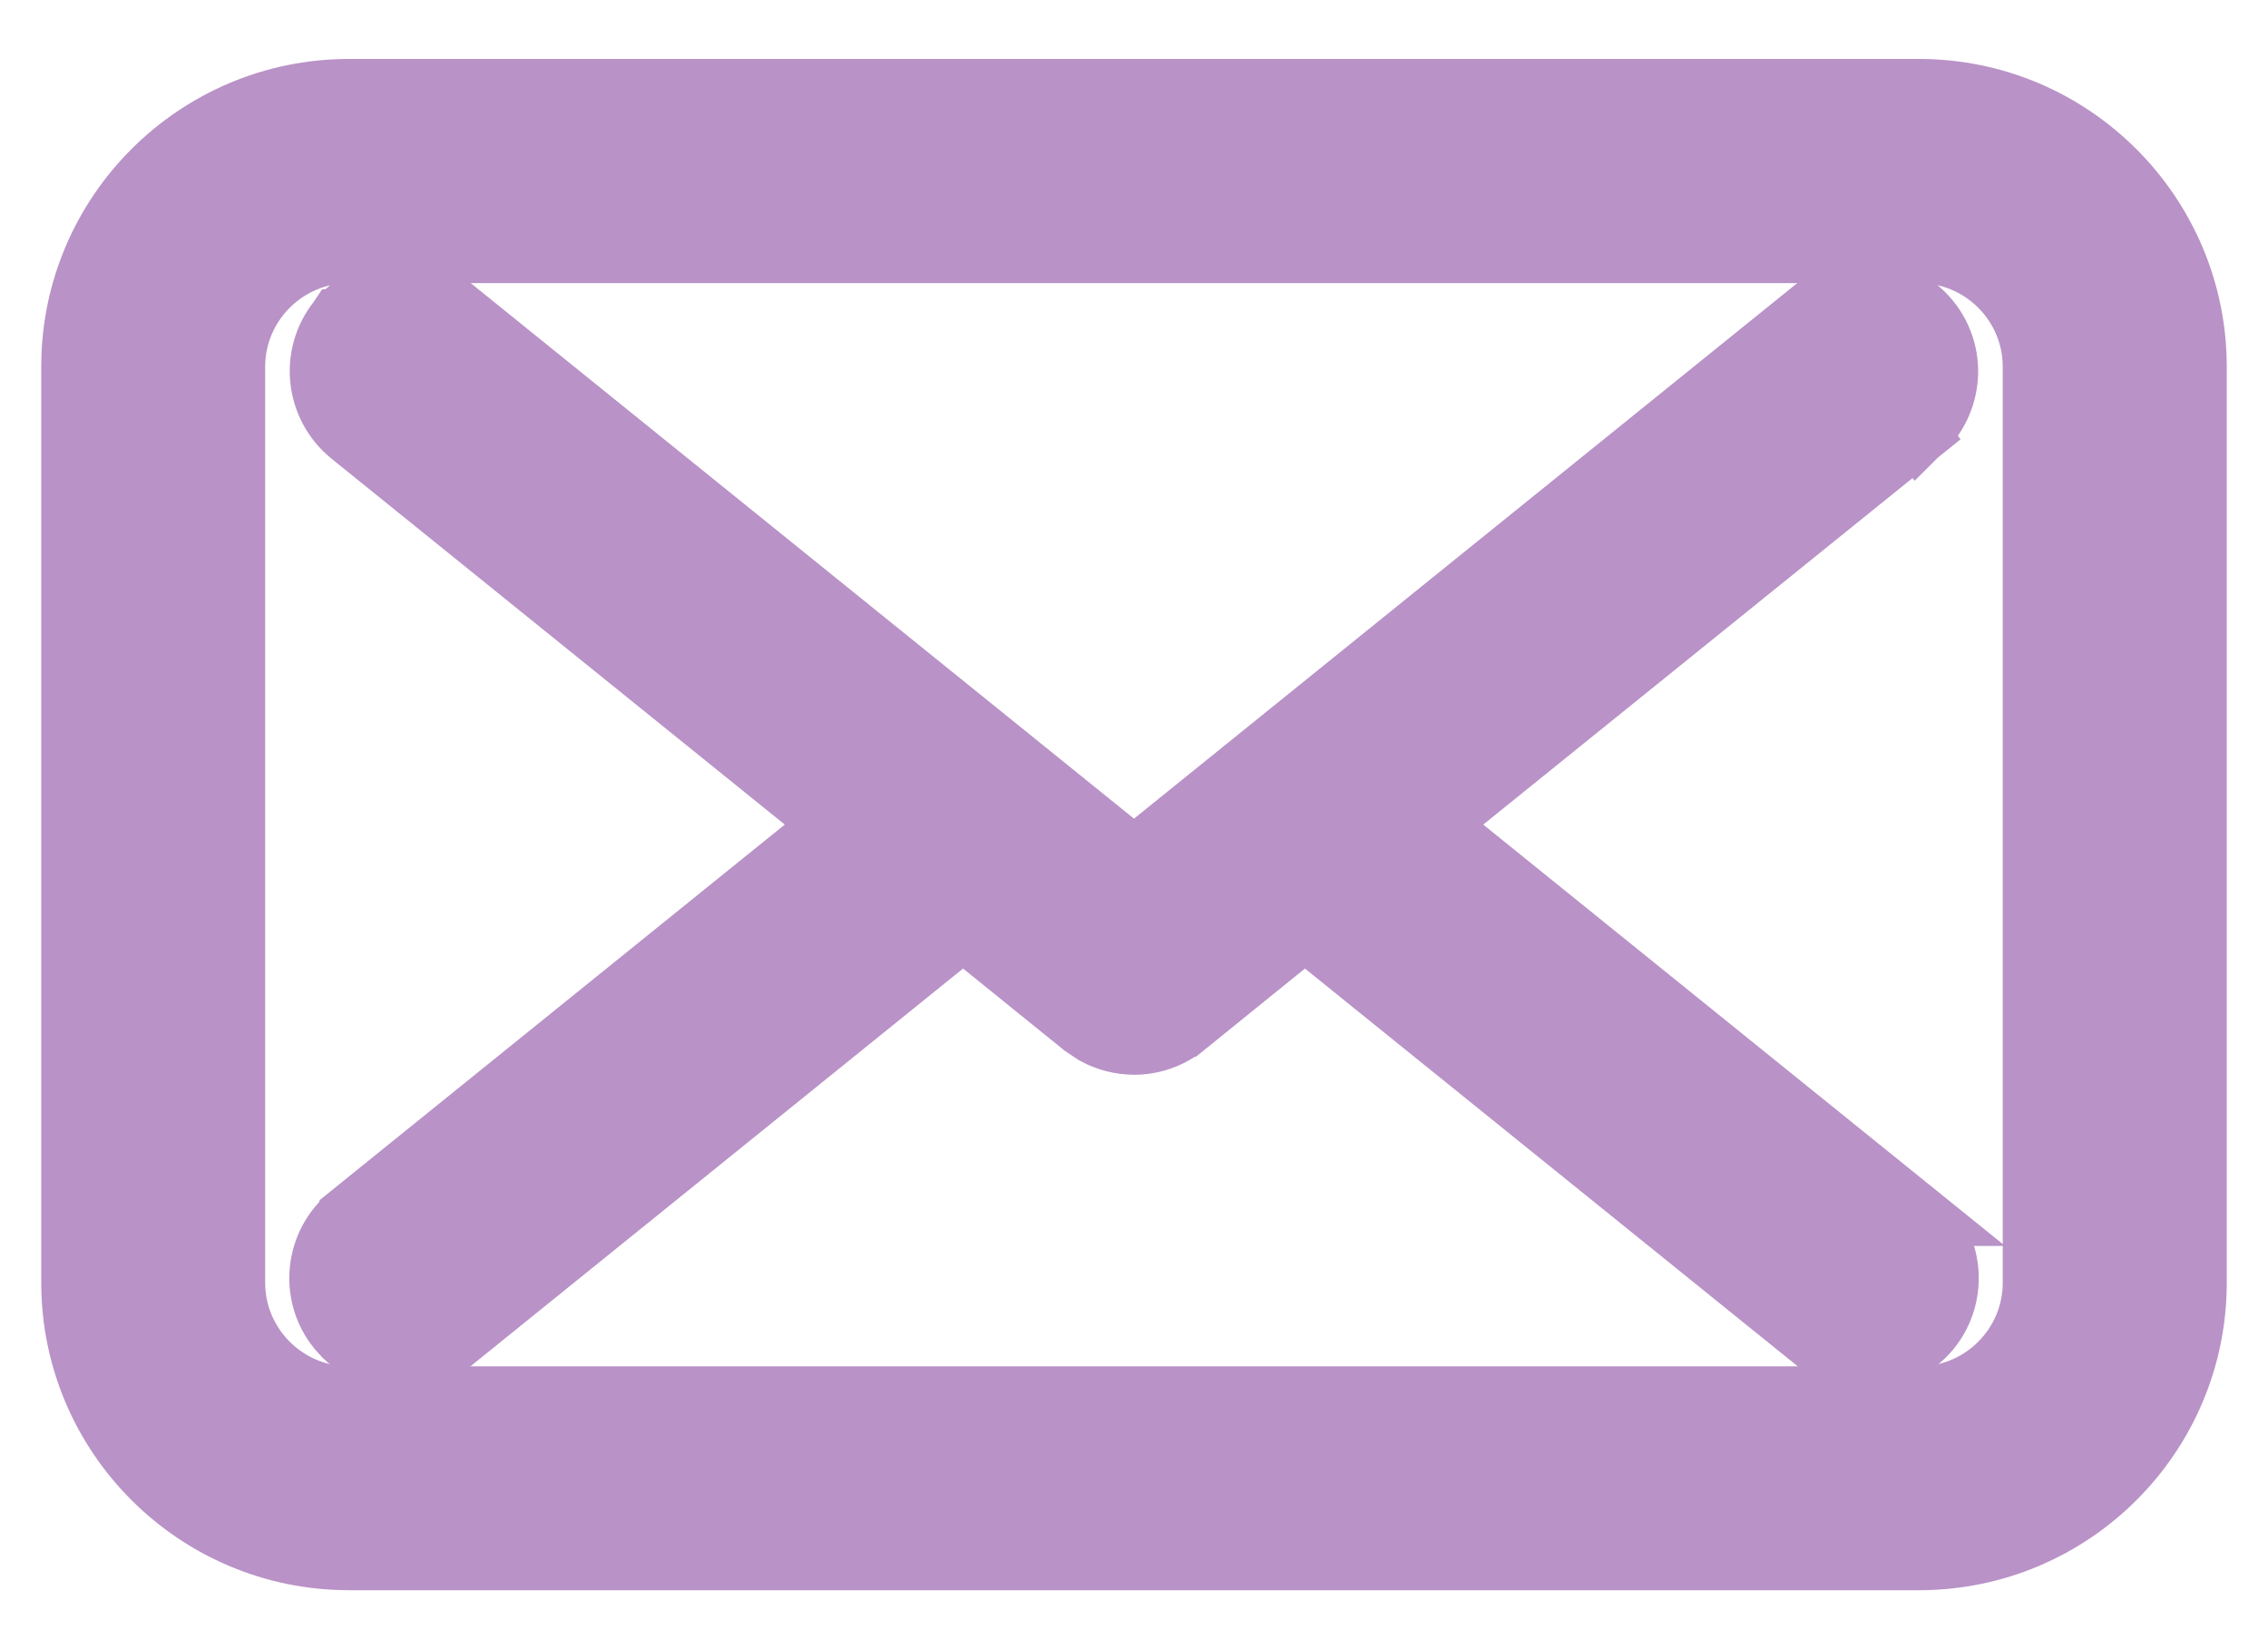
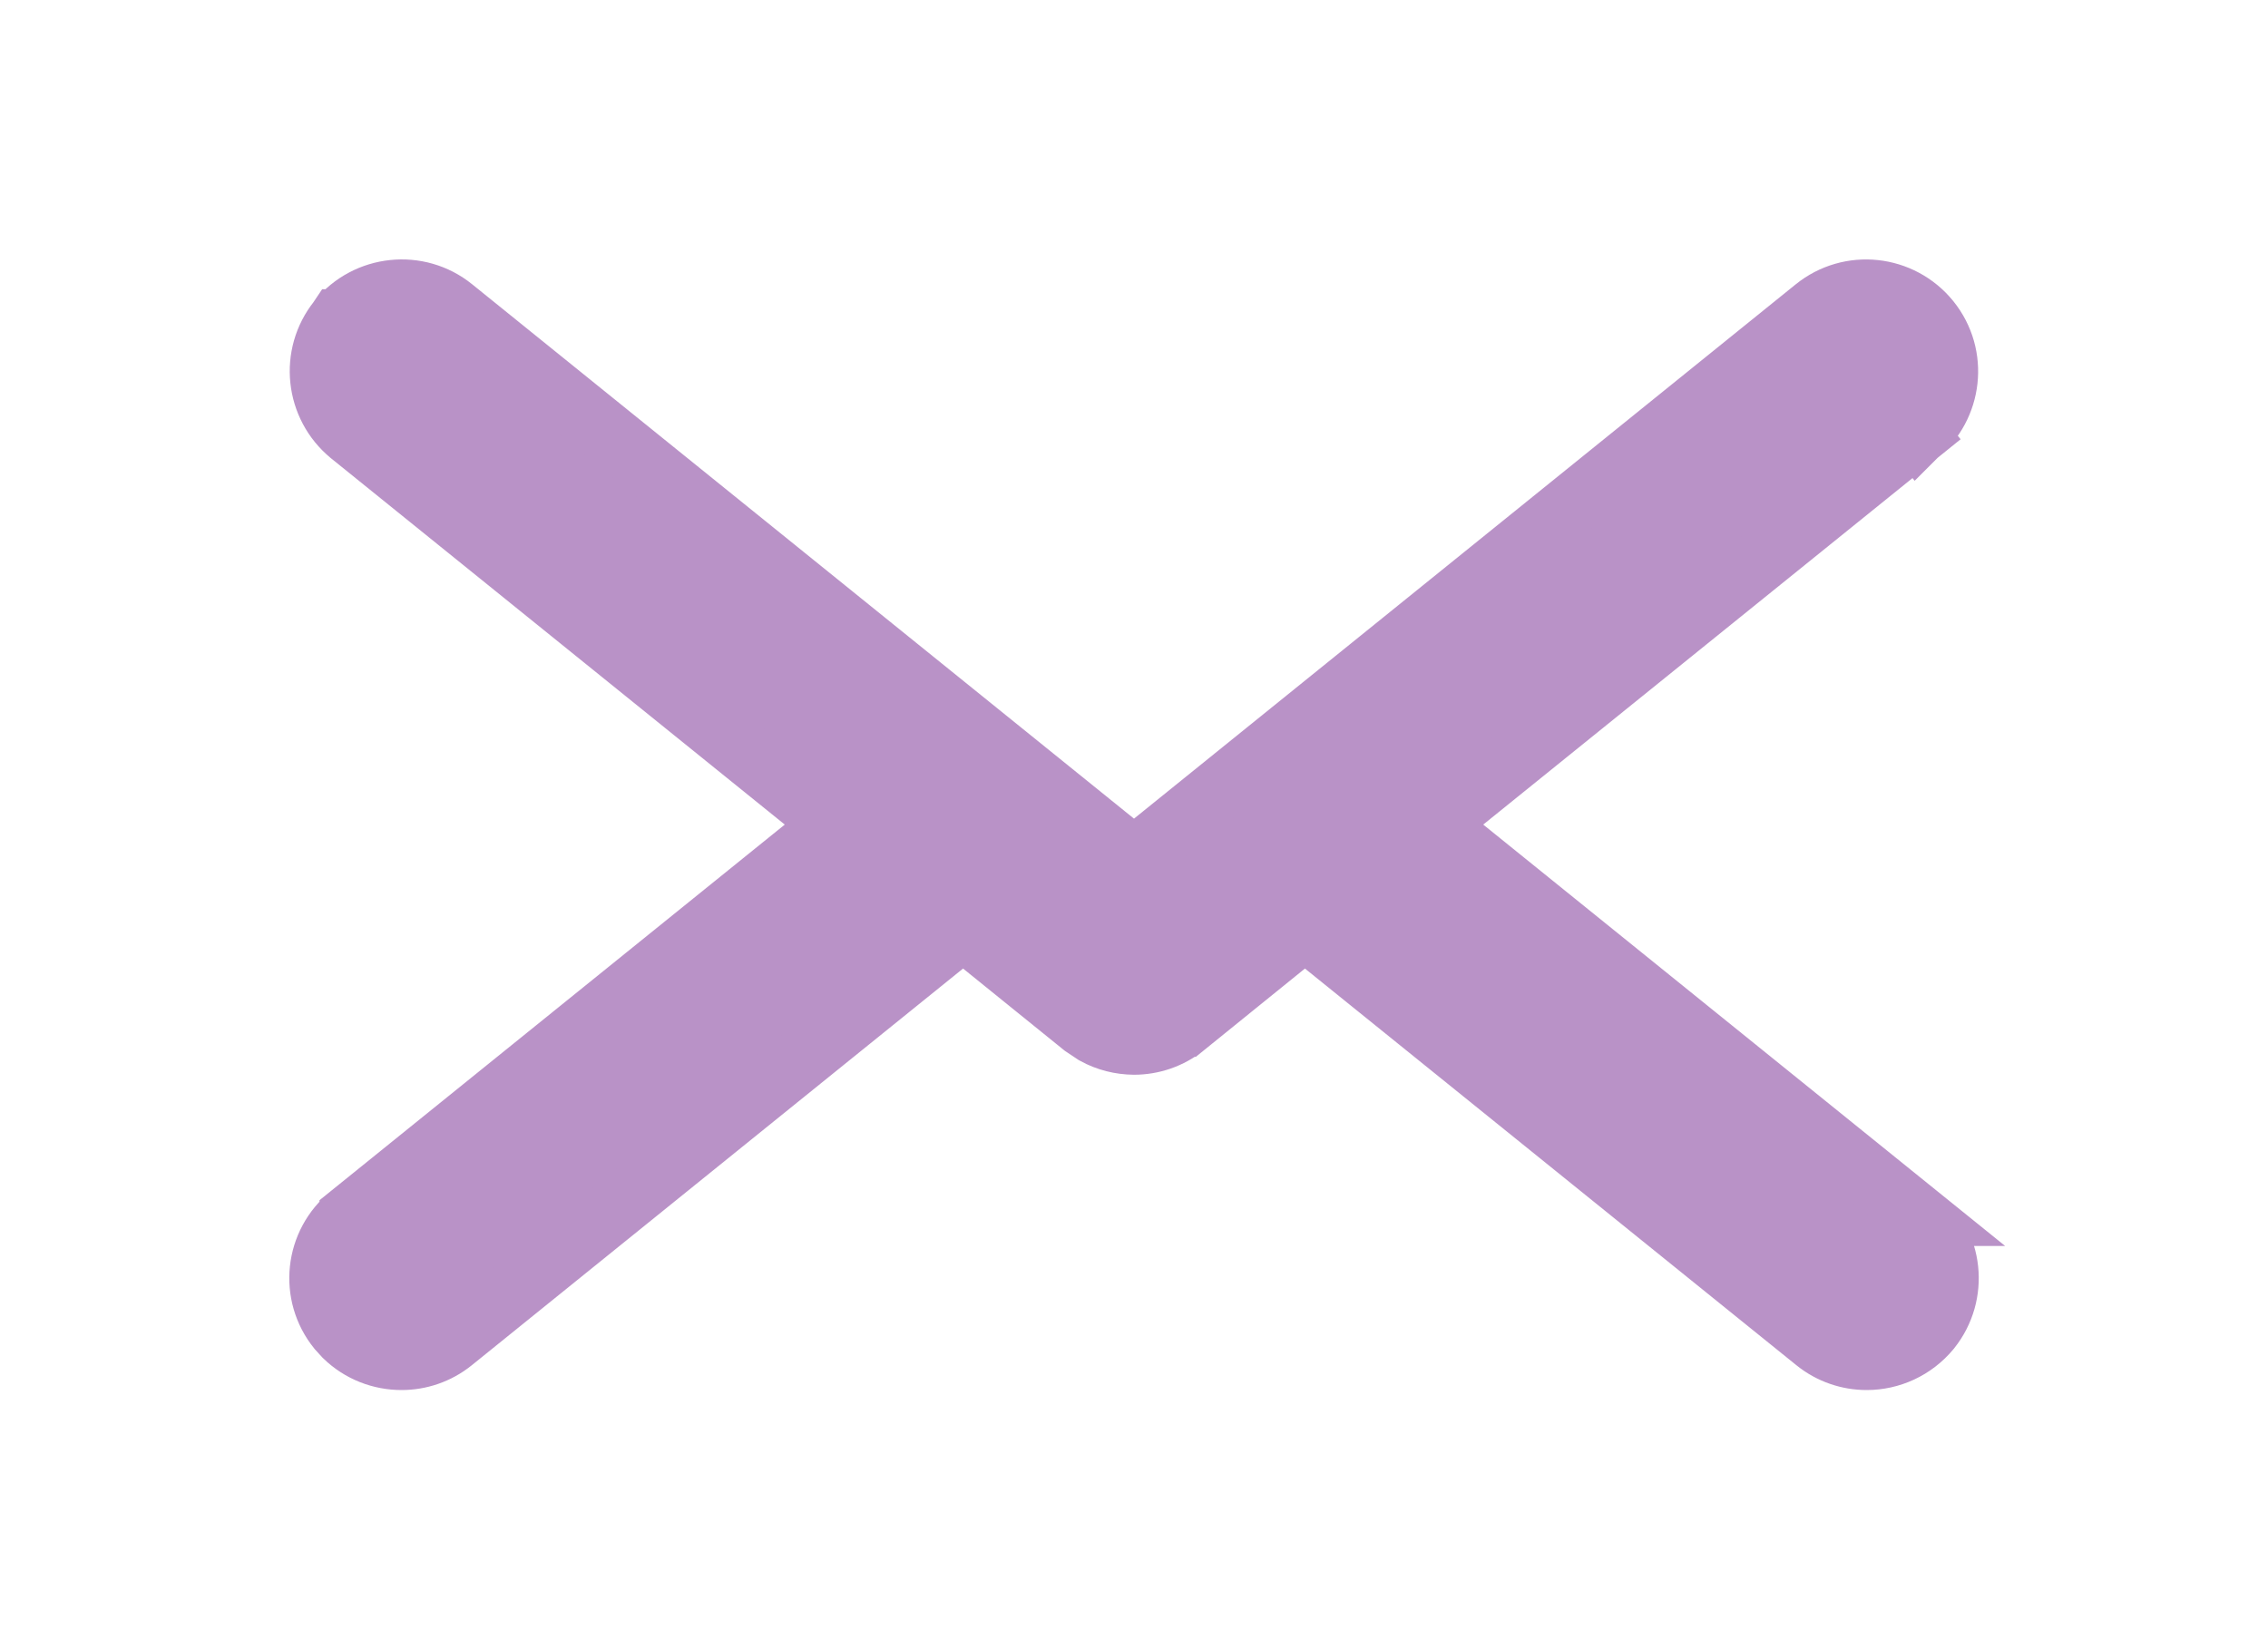
<svg xmlns="http://www.w3.org/2000/svg" width="22" height="16" viewBox="0 0 22 16" fill="none">
-   <path d="M18.615 0.872C20.096 0.872 21.3 2.079 21.3 3.559V12.444C21.3 13.925 20.096 15.128 18.615 15.128H3.385C1.904 15.128 0.7 13.925 0.7 12.444V3.556C0.7 2.076 1.904 0.872 3.385 0.872H18.615ZM3.385 2.447C2.773 2.447 2.272 2.945 2.272 3.559V12.444C2.272 13.056 2.771 13.556 3.385 13.556H18.615C19.227 13.556 19.727 13.058 19.727 12.444V3.559C19.727 2.945 19.227 2.447 18.615 2.447H3.385Z" fill="#B992C7" stroke="#B992C7" stroke-width="0.6" />
  <path d="M17.606 2.993C17.945 2.718 18.44 2.772 18.714 3.11C18.989 3.451 18.93 3.944 18.597 4.216L18.596 4.217L18.407 3.984L18.596 4.217L13.91 8L18.601 11.788H18.6C18.941 12.06 18.991 12.556 18.722 12.893L18.718 12.898C18.563 13.085 18.338 13.186 18.107 13.186C17.934 13.186 17.759 13.129 17.614 13.012L12.658 9.011L11.494 9.953H11.493C11.348 10.07 11.173 10.127 11 10.127C10.87 10.126 10.739 10.094 10.621 10.029L10.507 9.953L9.342 9.011L4.388 13.012C4.243 13.129 4.068 13.186 3.895 13.186C3.696 13.186 3.497 13.112 3.344 12.963L3.282 12.895C3.007 12.556 3.061 12.062 3.399 11.789V11.788L8.09 8L3.401 4.214L3.4 4.213C3.066 3.939 3.013 3.447 3.283 3.109L3.285 3.106H3.286C3.559 2.772 4.055 2.719 4.391 2.991L11 8.328L17.606 2.993Z" fill="#B992C7" stroke="#B992C7" stroke-width="0.6" />
</svg>